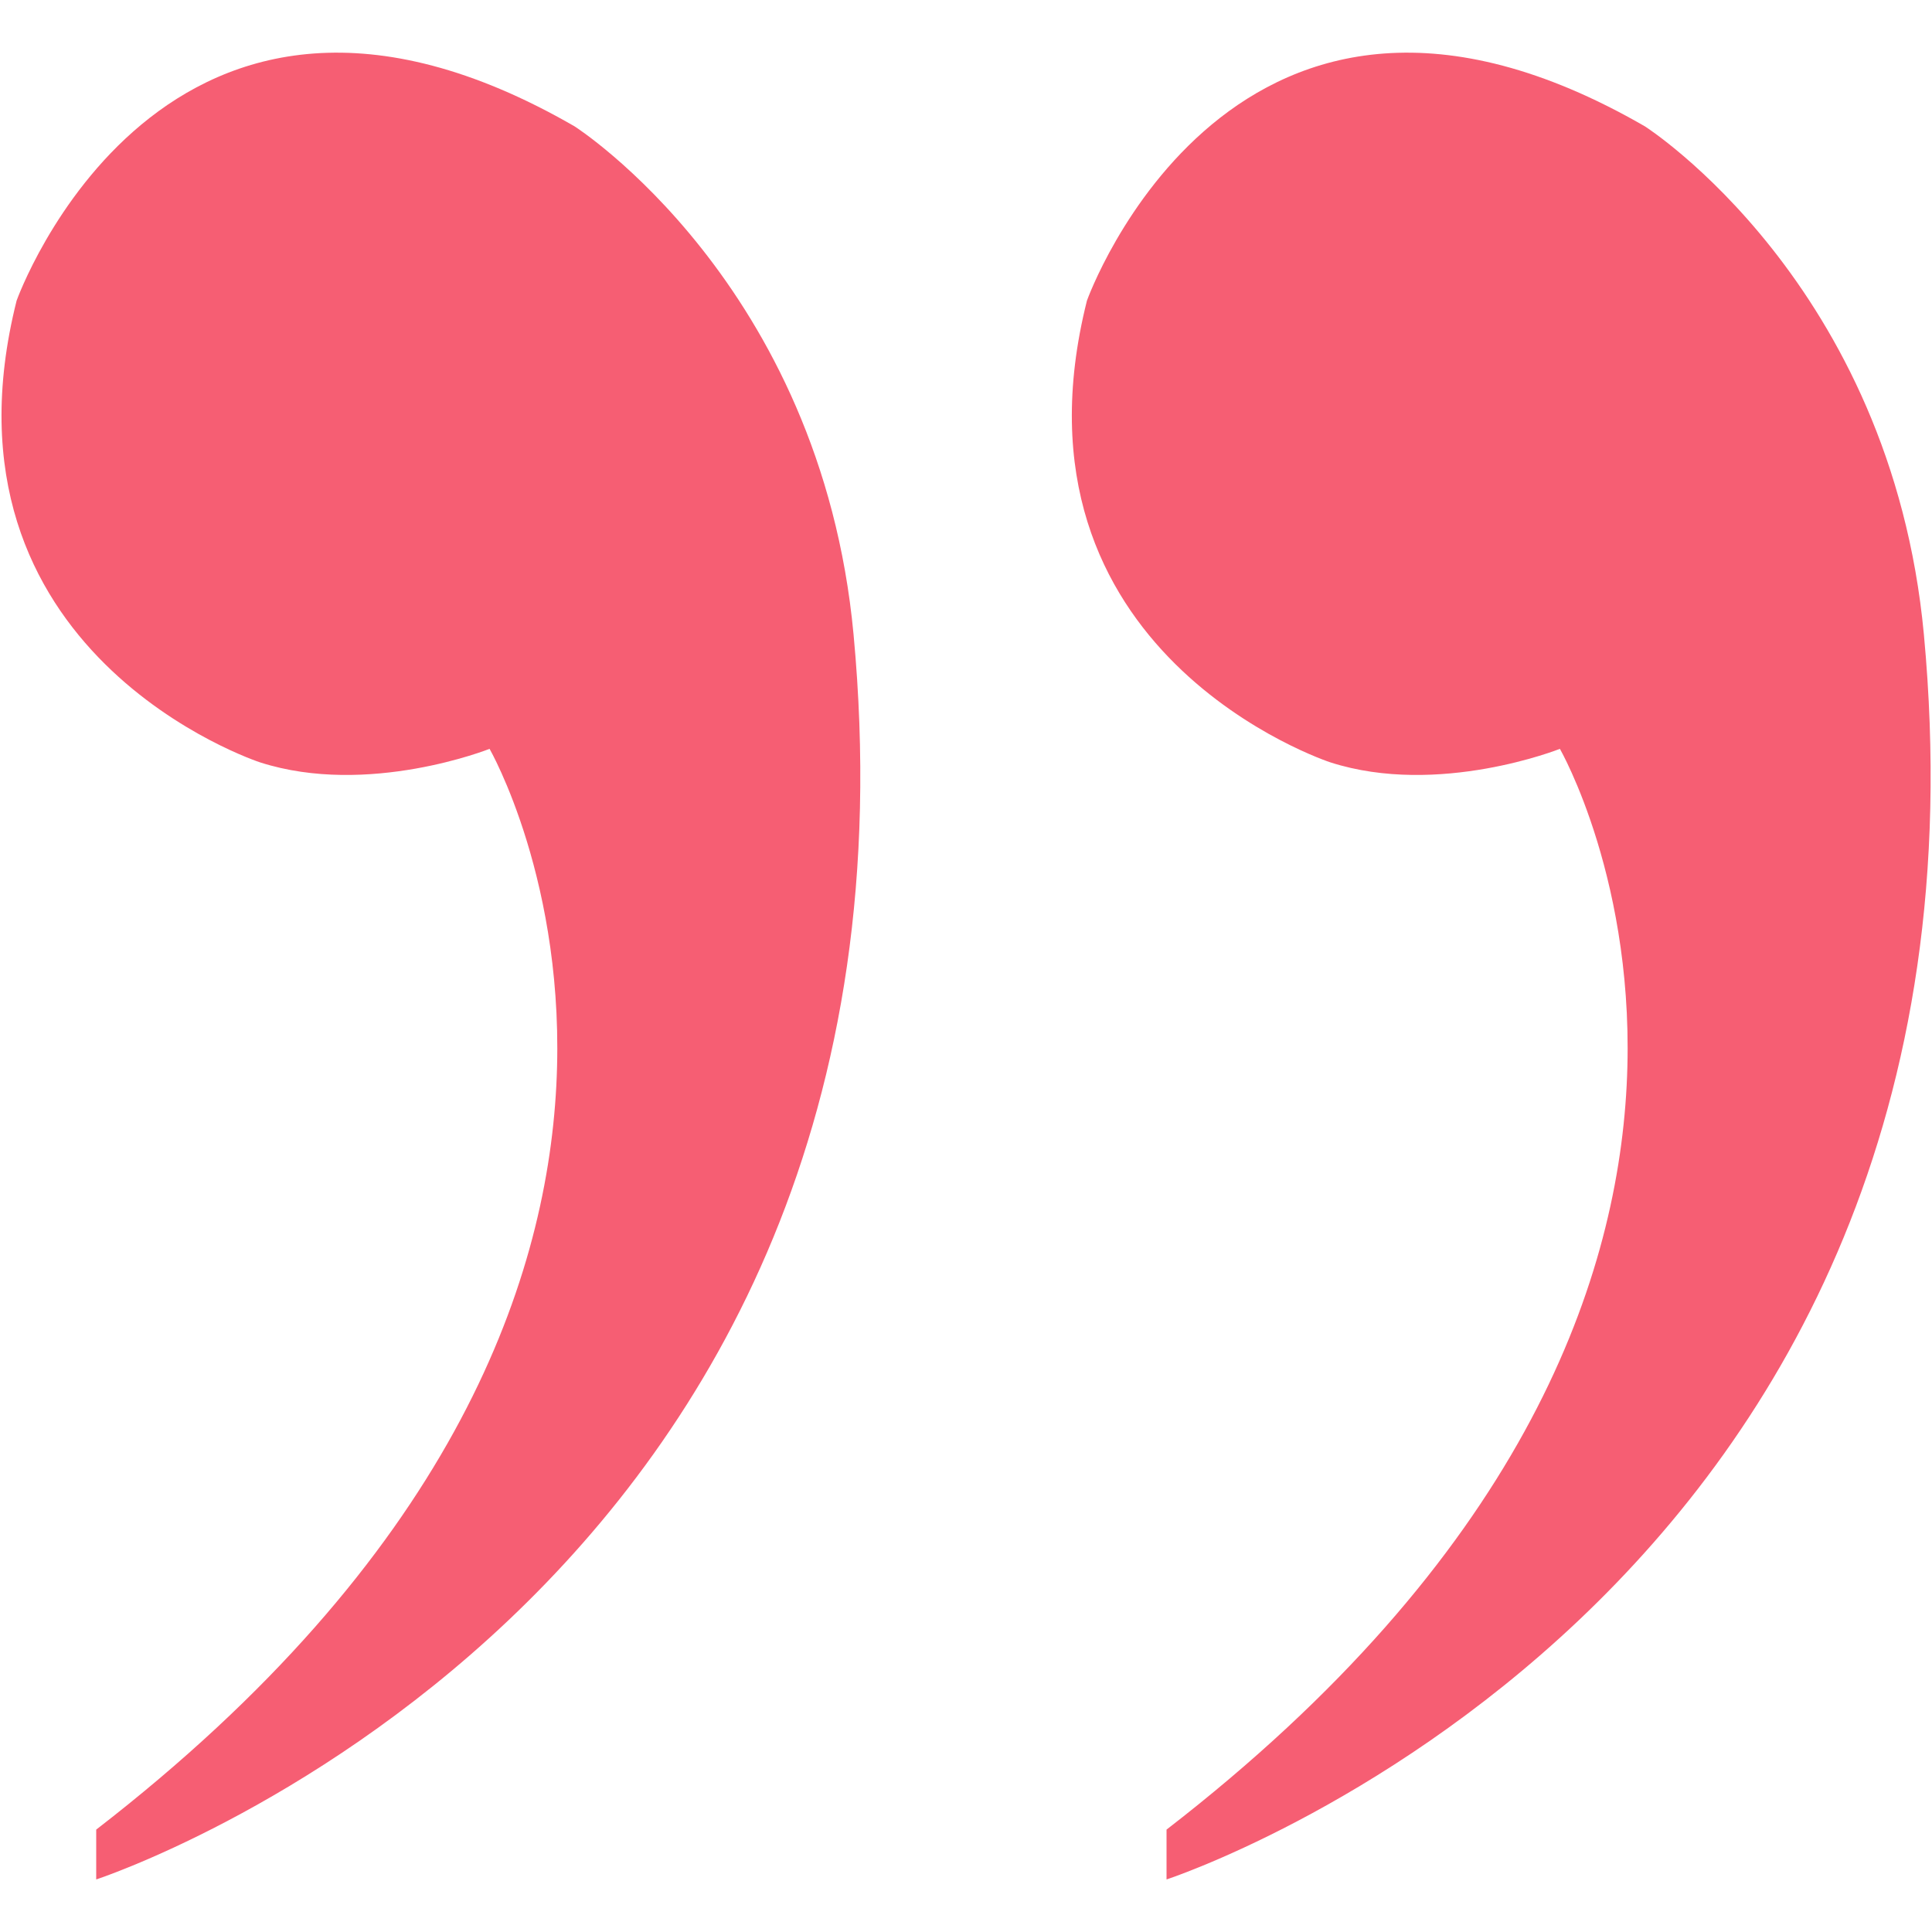
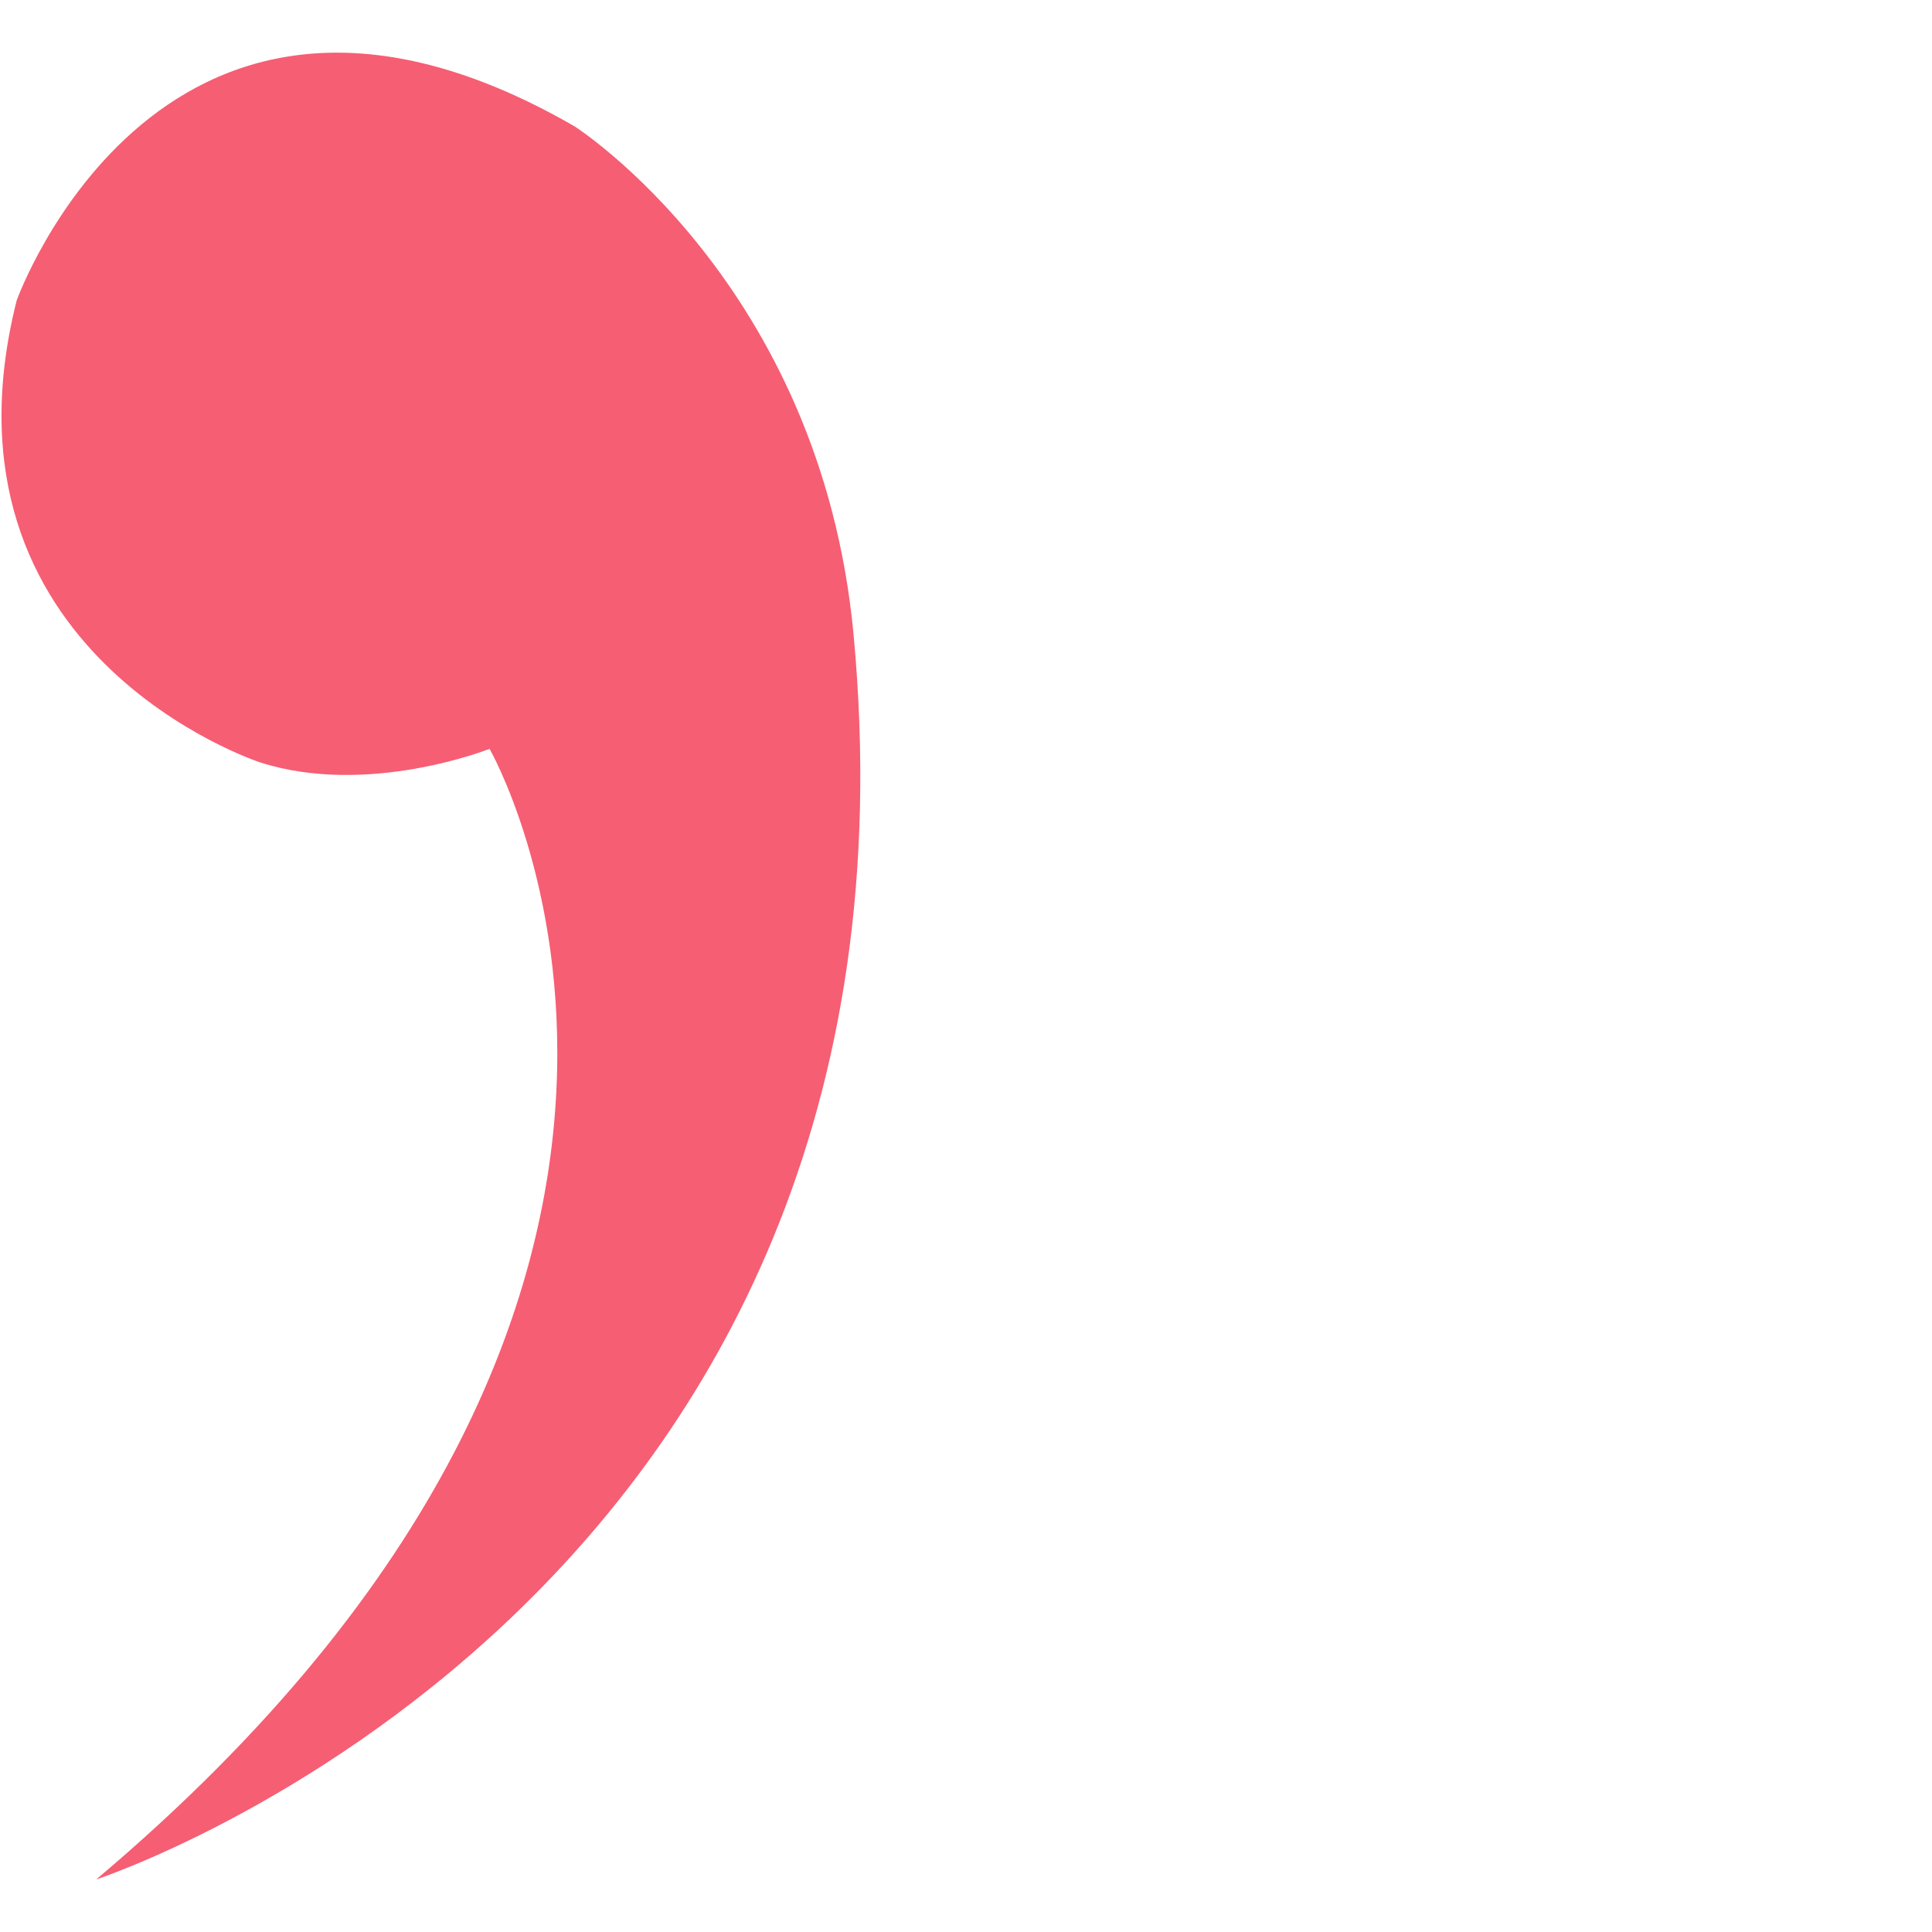
<svg xmlns="http://www.w3.org/2000/svg" version="1.1" id="Layer_1" x="0px" y="0px" width="500px" height="500px" viewBox="0 0 500 500" style="enable-background:new 0 0 500 500;" xml:space="preserve">
  <style type="text/css">
	.st0{fill:#F65E73;}
</style>
  <g>
    <g>
      <g>
-         <path class="st0" d="M24.9,486.4v-12.9C206.7,333,126.7,193.8,126.7,193.8s-31.4,12.5-59.4,3.5c0,0-86-28-63-119.5     c0,0,38-106.5,144.4-45.1c0,0,63.7,40.6,72.2,131.5C244.3,414.7,24.9,486.4,24.9,486.4z" />
+         <path class="st0" d="M24.9,486.4C206.7,333,126.7,193.8,126.7,193.8s-31.4,12.5-59.4,3.5c0,0-86-28-63-119.5     c0,0,38-106.5,144.4-45.1c0,0,63.7,40.6,72.2,131.5C244.3,414.7,24.9,486.4,24.9,486.4z" />
      </g>
    </g>
    <g>
      <g>
-         <path class="st0" d="M301.9,486.4v-12.9C483.7,333,403.7,193.8,403.7,193.8s-31.4,12.5-59.4,3.5c0,0-86-28-63-119.5     c0,0,38-106.5,144.4-45.1c0,0,63.7,40.6,72.2,131.5C521.3,414.7,301.9,486.4,301.9,486.4z" />
-       </g>
+         </g>
    </g>
  </g>
</svg>